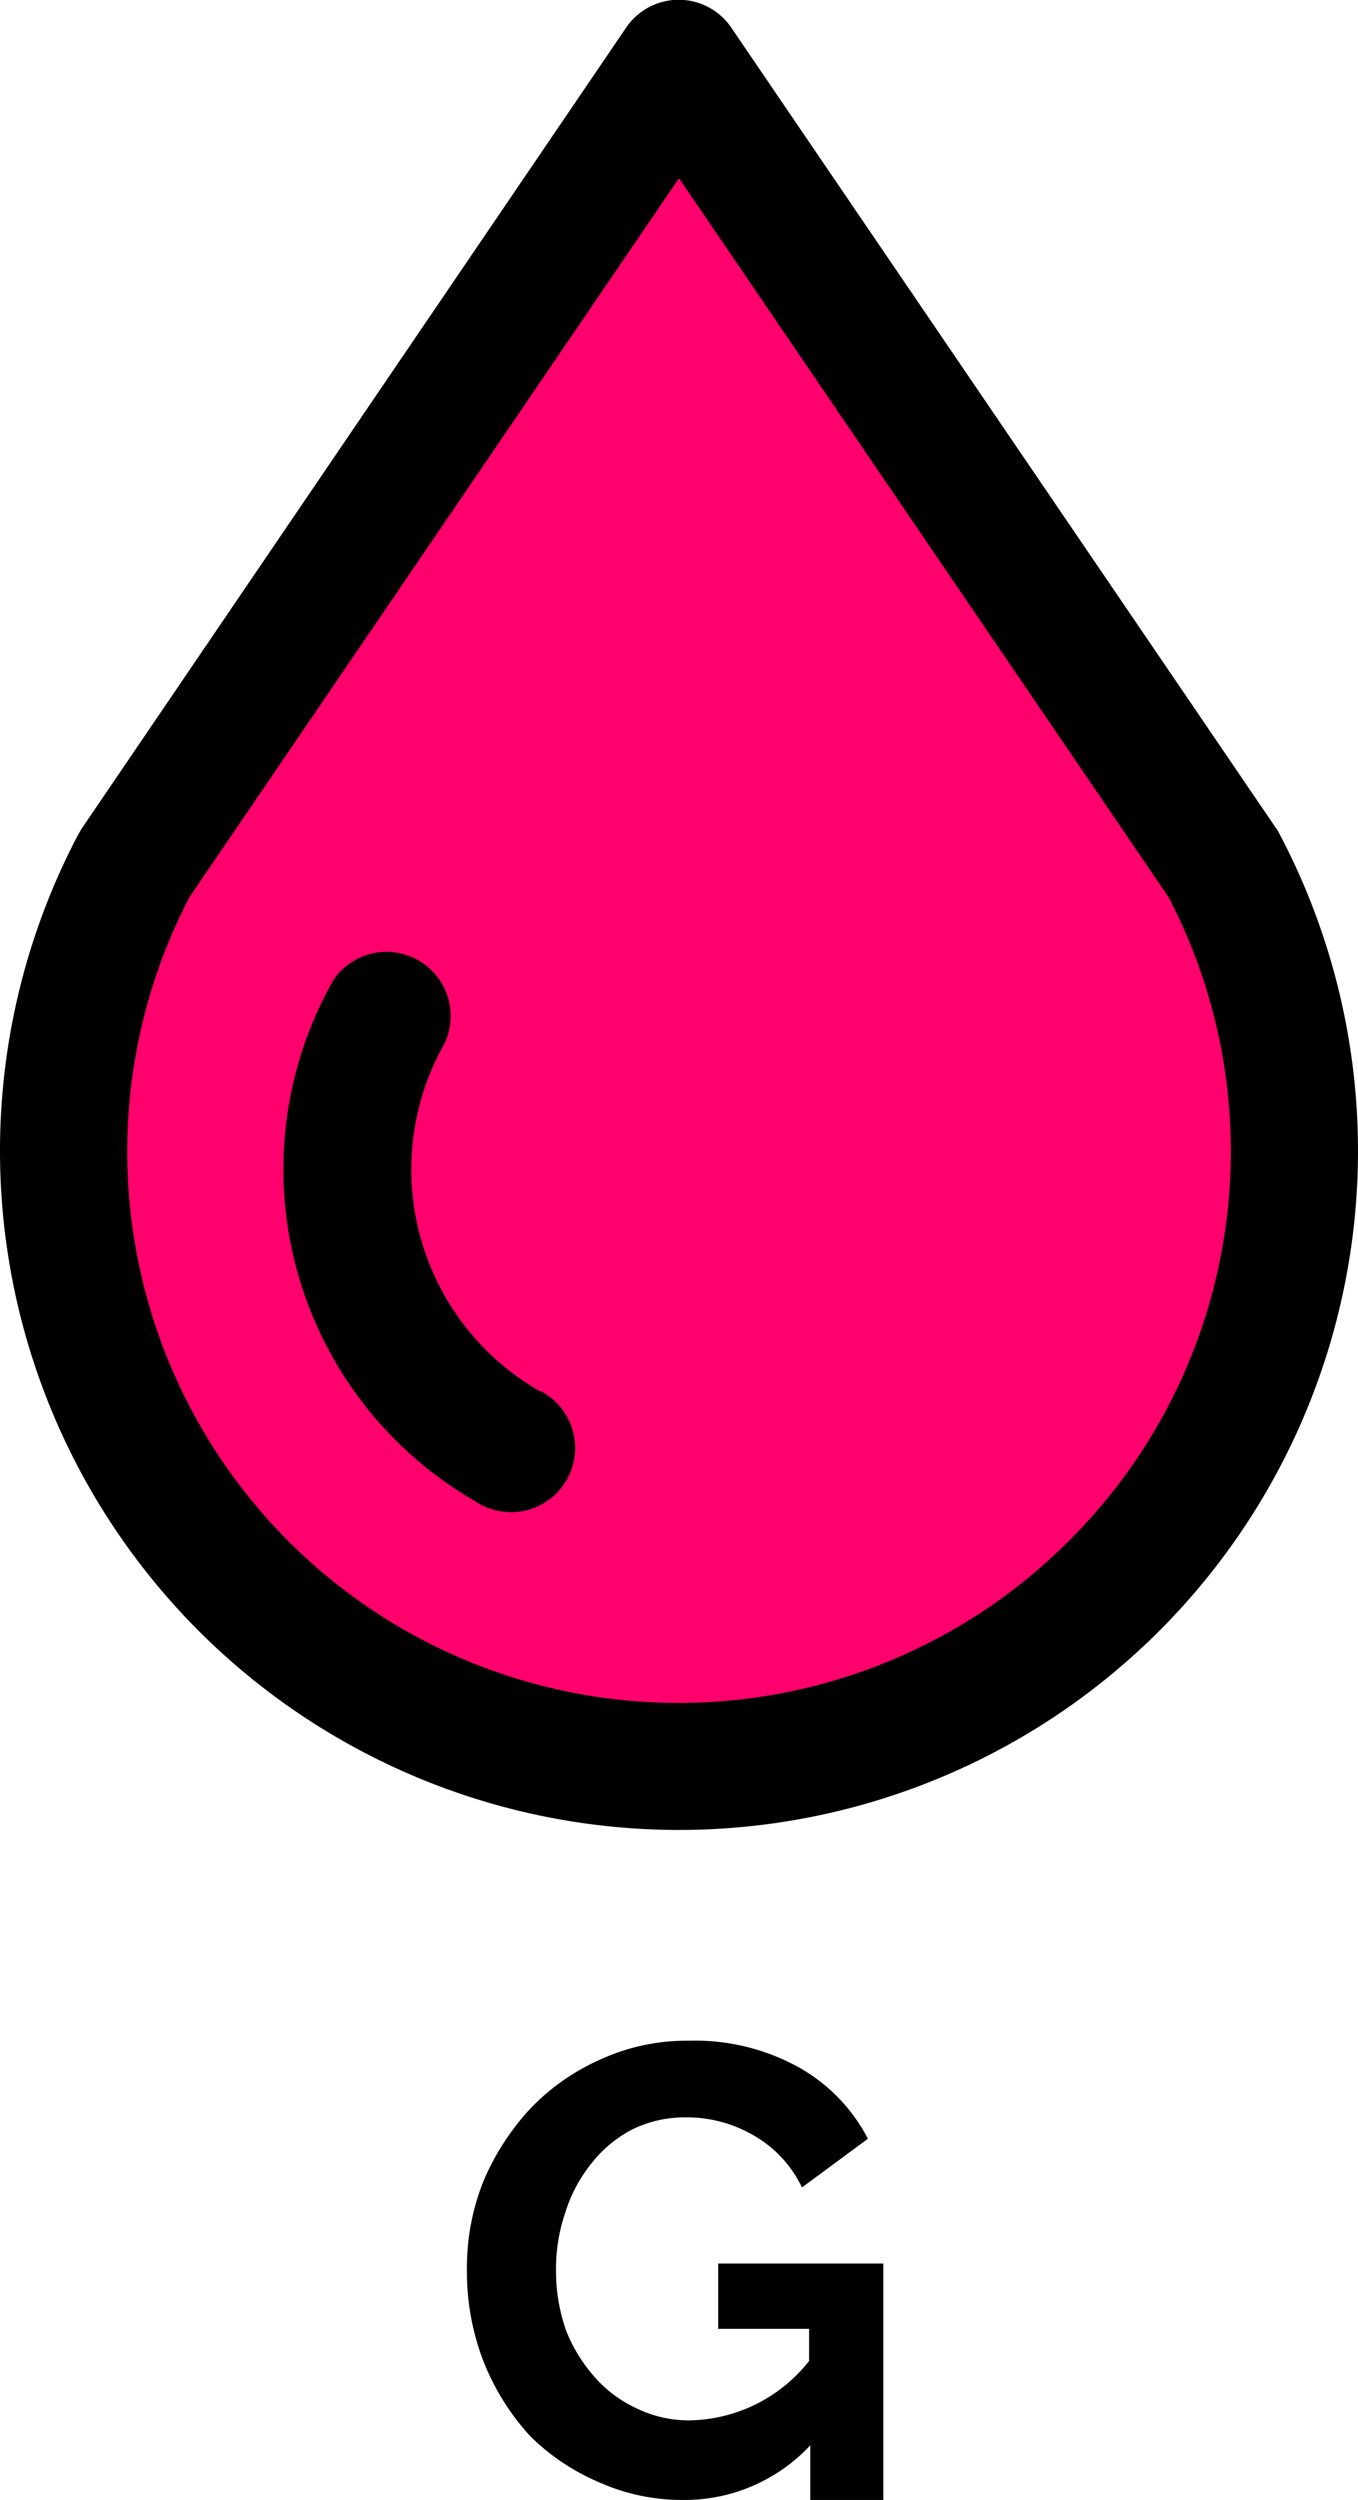
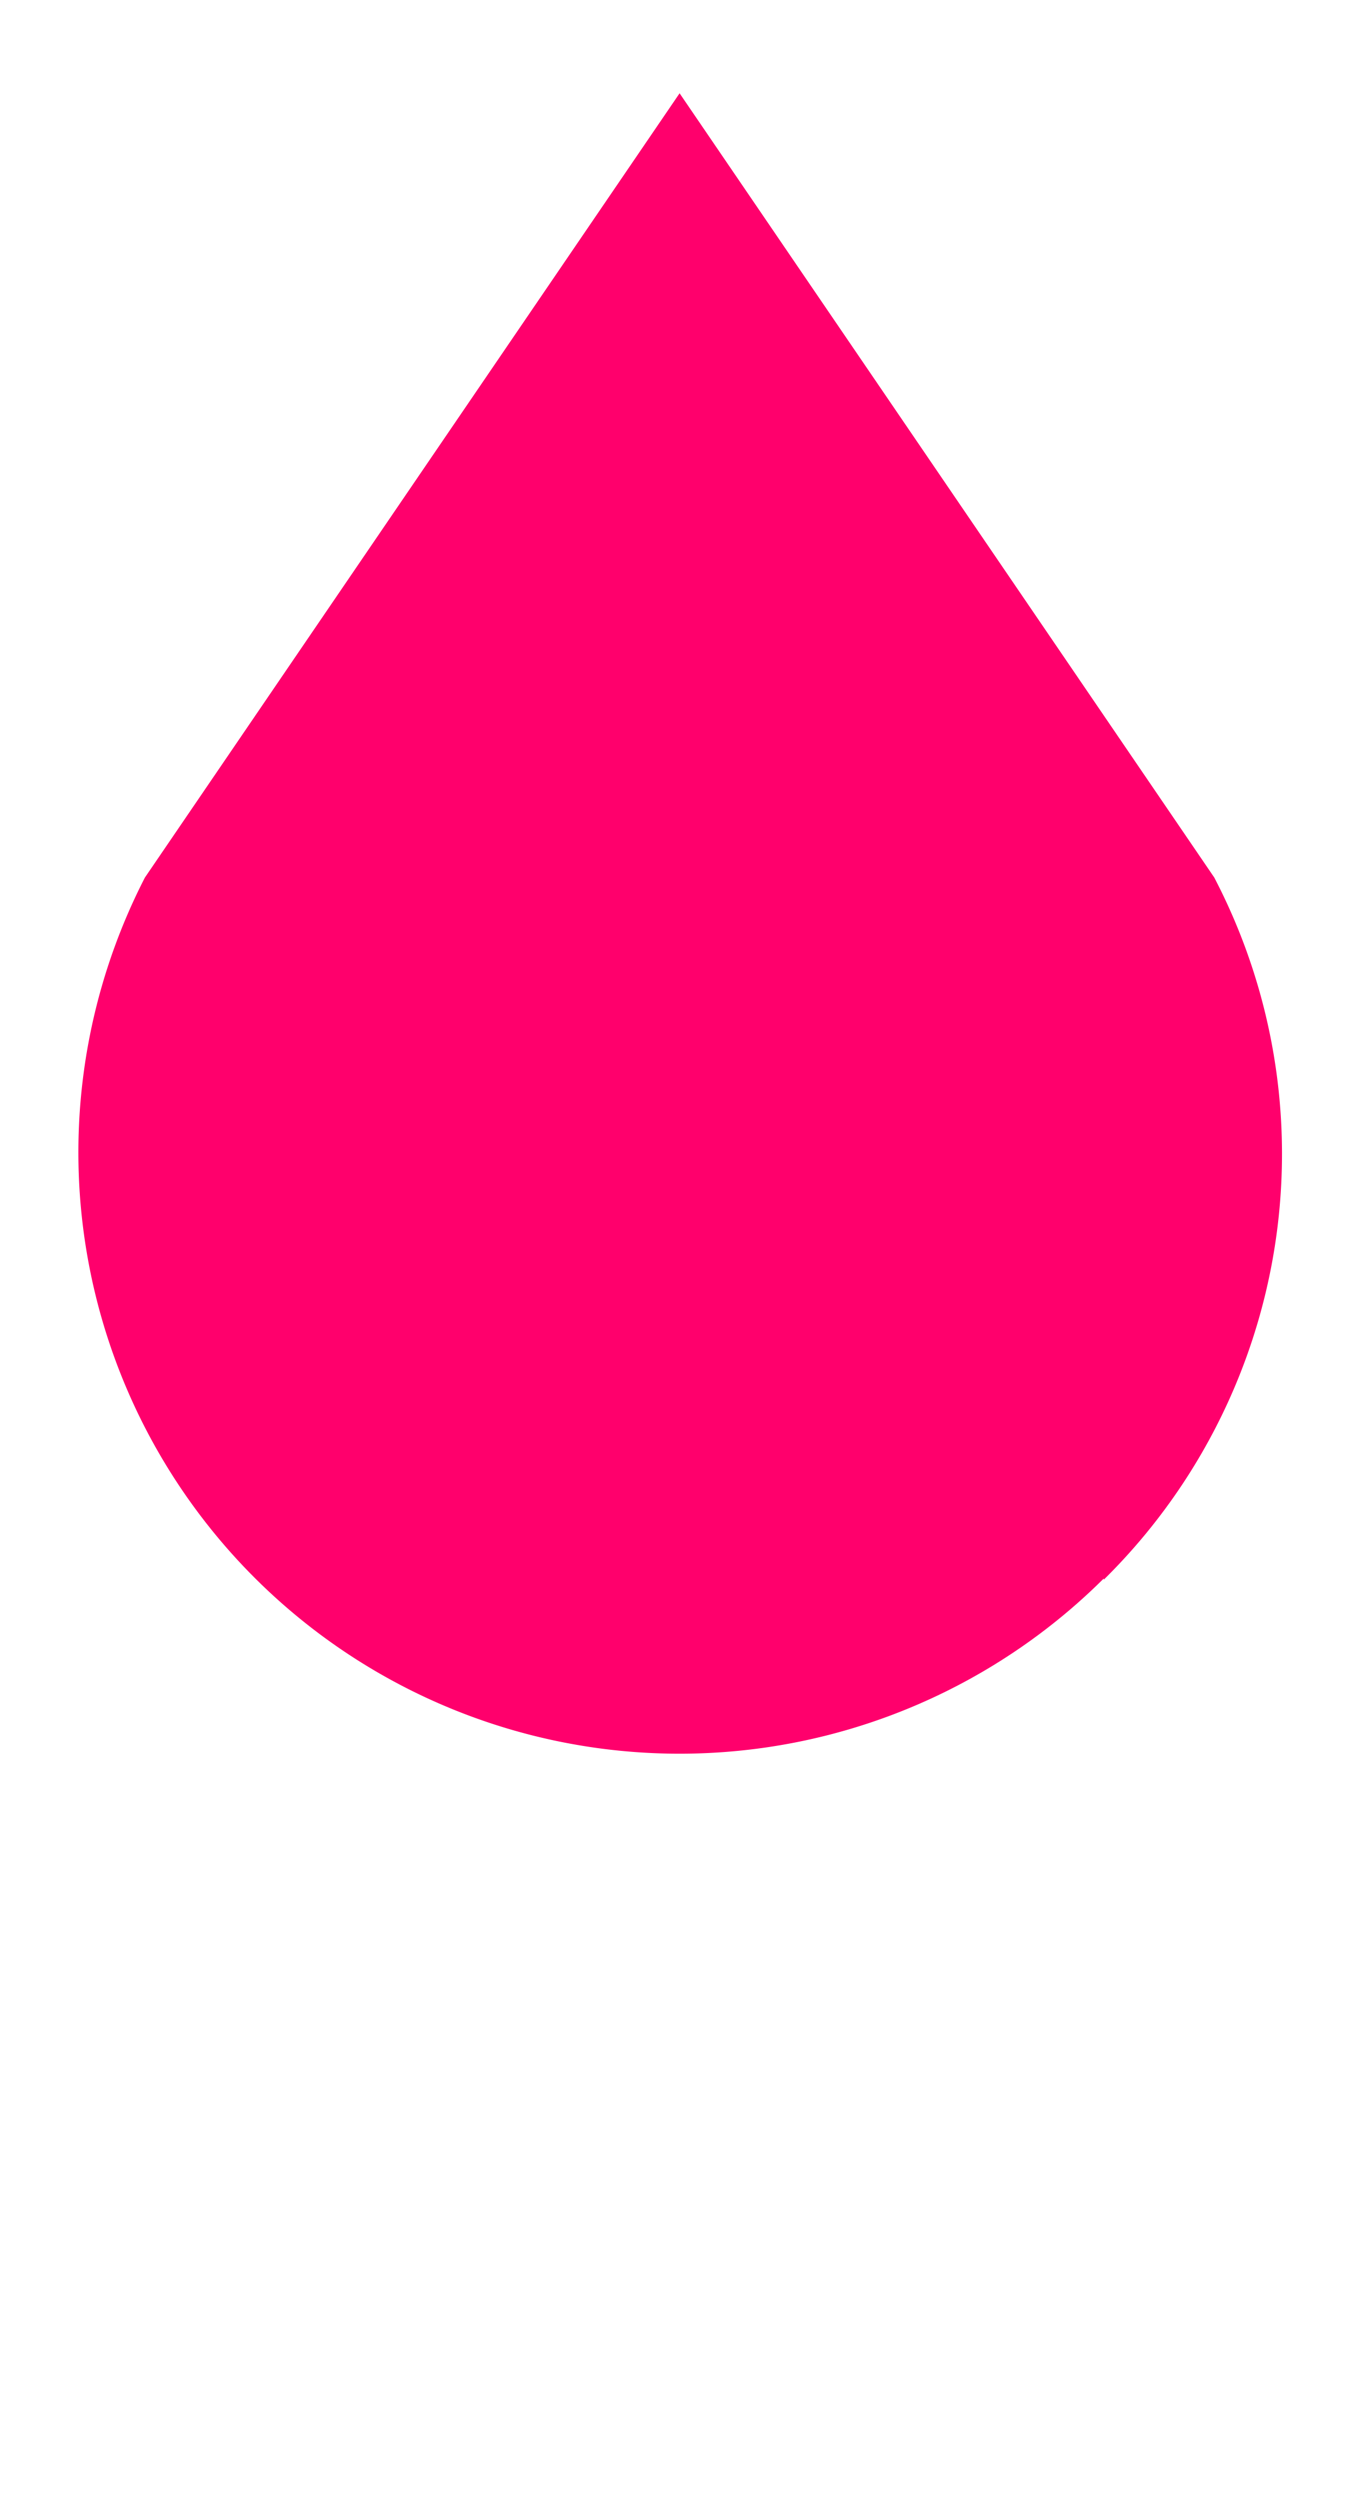
<svg xmlns="http://www.w3.org/2000/svg" viewBox="0 0 22.86 42.08">
  <defs>
    <style>.cls-1{fill:#ff006c;}</style>
  </defs>
  <title>gazol</title>
  <g id="Calque_2" data-name="Calque 2">
    <g id="Calque_1-2" data-name="Calque 1">
      <path class="cls-1" d="M11.42,1.57l9,13.2m-18,0,9-13.2m7.16,25A10.12,10.12,0,0,1,2.44,14.77l9-13.2,9,13.2A10.06,10.06,0,0,1,18.58,26.59Z" />
-       <path d="M13.64,41.16a2.89,2.89,0,0,1-2.14.92,3.41,3.41,0,0,1-1.42-.3A3.68,3.68,0,0,1,8.92,41a4.07,4.07,0,0,1-.78-1.25,4.18,4.18,0,0,1-.28-1.55,3.91,3.91,0,0,1,.28-1.49,4.2,4.2,0,0,1,.79-1.22,3.7,3.7,0,0,1,1.19-.83,3.47,3.47,0,0,1,1.48-.31,3.6,3.6,0,0,1,1.85.45A2.92,2.92,0,0,1,14.61,36l-1.11.82a2,2,0,0,0-.82-.88,2.23,2.23,0,0,0-1.14-.3,2,2,0,0,0-.89.2,2.11,2.11,0,0,0-.69.57,2.49,2.49,0,0,0-.44.82,2.92,2.92,0,0,0-.16,1,3,3,0,0,0,.17,1A2.65,2.65,0,0,0,10,40a2.13,2.13,0,0,0,.72.54,2,2,0,0,0,.9.2,2.61,2.61,0,0,0,2-1v-.54H12.09v-1.1h2.78v4H13.64Z" />
-       <path d="M21.48,13.94,12.32.48a1.07,1.07,0,0,0-1.79,0L1.38,13.94l-.06.1a11.43,11.43,0,1,0,20.22,0A.53.53,0,0,0,21.48,13.94ZM11.43,3l8.24,12.1m-16.48,0L11.43,3M18,25.93A9.28,9.28,0,0,1,3.19,15.1L11.43,3l8.24,12.1A9.25,9.25,0,0,1,18,25.93Z" />
-       <path d="M9.11,23.43a4.3,4.3,0,0,1-1.63-5.86v0a1.08,1.08,0,0,0-1.87-1.07h0A6.45,6.45,0,0,0,8,25.27h0a1.08,1.08,0,1,0,1.07-1.87Z" />
    </g>
  </g>
</svg>